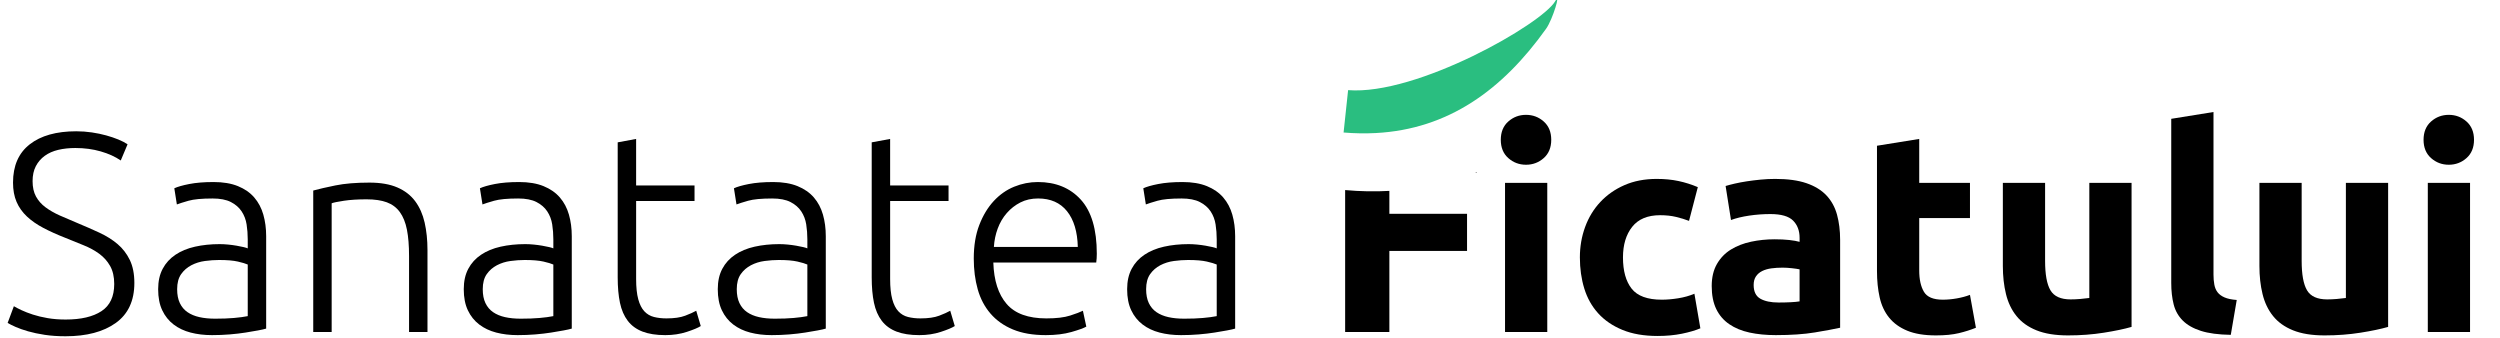
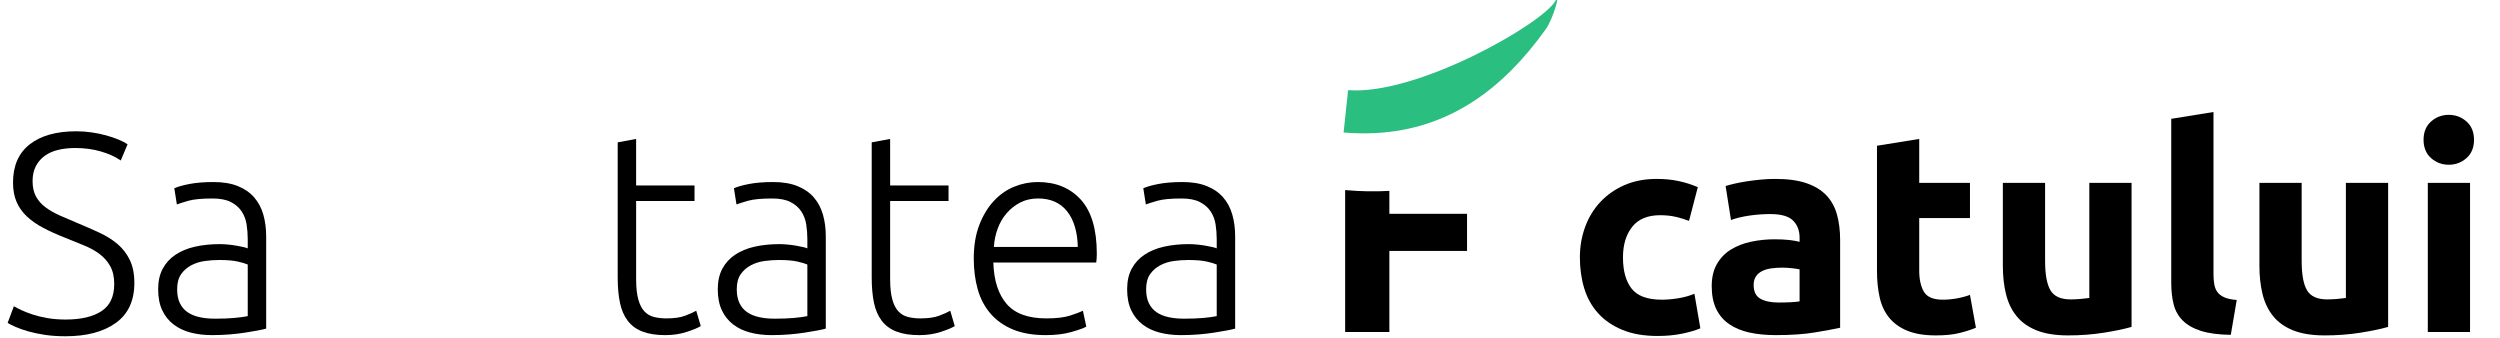
<svg xmlns="http://www.w3.org/2000/svg" id="Layer_1" version="1.1" viewBox="0 0 282.188 38.143">
  <path d="M7.421,36.067c1.728,0,3.072-.315,4.032-.946s1.44-1.652,1.44-3.063c0-.812-.155-1.492-.464-2.037s-.72-1.005-1.232-1.379c-.512-.374-1.099-.694-1.76-.959-.662-.265-1.355-.546-2.08-.843-.917-.36-1.739-.731-2.464-1.113-.726-.381-1.344-.812-1.856-1.292-.512-.48-.902-1.029-1.168-1.648-.267-.619-.4-1.344-.4-2.176,0-1.899.629-3.339,1.888-4.32,1.258-.981,3.008-1.472,5.248-1.472.597,0,1.184.043,1.76.128.576.085,1.115.197,1.616.336.501.139.96.293,1.376.464.416.171.763.352,1.04.544l-.768,1.824c-.619-.427-1.371-.768-2.256-1.024-.886-.256-1.84-.384-2.864-.384-.704,0-1.349.069-1.936.208-.587.139-1.093.363-1.52.672-.427.31-.763.699-1.008,1.168-.246.47-.368,1.035-.368,1.696,0,.683.128,1.259.384,1.728s.613.875,1.072,1.216c.458.342.997.651,1.616.928.619.277,1.291.565,2.016.864.875.363,1.701.726,2.48,1.088.778.363,1.456.79,2.032,1.28.576.491,1.035,1.088,1.376,1.792s.512,1.568.512,2.592c0,2.006-.699,3.51-2.096,4.512-1.397,1.003-3.291,1.504-5.68,1.504-.854,0-1.632-.054-2.336-.16-.704-.107-1.333-.24-1.888-.4-.555-.16-1.024-.325-1.408-.496-.384-.17-.683-.32-.896-.448l.704-1.888c.213.128.501.278.864.448.363.171.789.336,1.28.496.49.16,1.045.293,1.664.4.618.107,1.301.16,2.048.16Z" />
  <path d="M24.092,20.547c1.088,0,2.011.155,2.768.464.757.31,1.371.736,1.84,1.28s.811,1.189,1.024,1.936c.213.747.32,1.558.32,2.432v10.432c-.213.064-.523.133-.928.208s-.875.155-1.408.24c-.534.085-1.125.154-1.776.208-.651.053-1.318.08-2,.08-.875,0-1.68-.096-2.416-.288-.736-.192-1.376-.496-1.92-.912-.544-.416-.971-.949-1.28-1.6-.31-.65-.464-1.445-.464-2.384,0-.896.17-1.664.512-2.304.341-.64.821-1.168,1.44-1.584s1.354-.72,2.208-.912c.853-.192,1.781-.288,2.784-.288.298,0,.613.016.944.048.331.032.651.075.96.128.309.054.576.107.8.16.224.054.378.102.464.144v-1.024c0-.576-.043-1.136-.128-1.68-.085-.544-.272-1.035-.56-1.472-.288-.437-.693-.789-1.216-1.056-.523-.267-1.211-.4-2.064-.4-1.216,0-2.123.085-2.72.256-.598.171-1.035.31-1.312.416l-.288-1.824c.363-.17.923-.331,1.68-.48.757-.149,1.669-.224,2.736-.224ZM24.284,35.971c.811,0,1.52-.026,2.128-.08.608-.053,1.125-.123,1.552-.208v-5.824c-.235-.106-.608-.218-1.12-.336-.512-.117-1.216-.176-2.112-.176-.512,0-1.045.038-1.6.112-.555.075-1.067.235-1.536.48-.469.246-.854.582-1.152,1.008-.299.427-.448.992-.448,1.696,0,.619.101,1.142.304,1.568.203.427.491.768.864,1.024.373.256.821.443,1.344.56.522.118,1.115.176,1.776.176Z" />
-   <path d="M35.356,21.507c.619-.171,1.451-.363,2.496-.576,1.045-.213,2.325-.32,3.84-.32,1.259,0,2.309.181,3.152.544.842.363,1.514.88,2.016,1.552.501.672.858,1.478,1.072,2.416.213.939.32,1.974.32,3.104v9.248h-2.08v-8.576c0-1.173-.08-2.165-.24-2.976-.16-.811-.427-1.472-.8-1.984-.374-.512-.864-.88-1.472-1.104-.608-.224-1.371-.336-2.288-.336-.981,0-1.83.054-2.544.16-.715.107-1.179.203-1.392.288v14.528h-2.08v-15.968Z" />
-   <path d="M58.587,20.547c1.088,0,2.011.155,2.768.464.757.31,1.371.736,1.84,1.28s.811,1.189,1.024,1.936c.213.747.32,1.558.32,2.432v10.432c-.213.064-.523.133-.928.208s-.875.155-1.408.24c-.534.085-1.125.154-1.776.208-.651.053-1.318.08-2,.08-.875,0-1.68-.096-2.416-.288-.736-.192-1.376-.496-1.92-.912-.544-.416-.971-.949-1.28-1.6-.31-.65-.464-1.445-.464-2.384,0-.896.17-1.664.512-2.304.341-.64.821-1.168,1.44-1.584s1.354-.72,2.208-.912c.853-.192,1.781-.288,2.784-.288.298,0,.613.016.944.048.331.032.651.075.96.128.309.054.576.107.8.16.224.054.378.102.464.144v-1.024c0-.576-.043-1.136-.128-1.68-.085-.544-.272-1.035-.56-1.472-.288-.437-.693-.789-1.216-1.056-.523-.267-1.211-.4-2.064-.4-1.216,0-2.123.085-2.72.256-.598.171-1.035.31-1.312.416l-.288-1.824c.363-.17.923-.331,1.68-.48.757-.149,1.669-.224,2.736-.224ZM58.779,35.971c.811,0,1.52-.026,2.128-.08.608-.053,1.125-.123,1.552-.208v-5.824c-.235-.106-.608-.218-1.12-.336-.512-.117-1.216-.176-2.112-.176-.512,0-1.045.038-1.6.112-.555.075-1.067.235-1.536.48-.469.246-.854.582-1.152,1.008-.299.427-.448.992-.448,1.696,0,.619.101,1.142.304,1.568.203.427.491.768.864,1.024.373.256.821.443,1.344.56.522.118,1.115.176,1.776.176Z" />
  <path d="M71.803,20.931h6.592v1.76h-6.592v8.8c0,.939.08,1.701.24,2.288.16.587.389,1.04.688,1.36s.661.533,1.088.64c.426.107.896.16,1.408.16.875,0,1.579-.101,2.112-.304.533-.203.949-.389,1.248-.56l.512,1.728c-.299.192-.821.411-1.568.656-.747.245-1.558.368-2.432.368-1.024,0-1.883-.134-2.576-.4-.693-.267-1.248-.672-1.664-1.216-.416-.544-.709-1.221-.88-2.032-.171-.811-.256-1.771-.256-2.88v-15.232l2.08-.384v5.248Z" />
  <path d="M87.259,20.547c1.088,0,2.011.155,2.768.464.757.31,1.371.736,1.84,1.28s.811,1.189,1.024,1.936c.213.747.32,1.558.32,2.432v10.432c-.213.064-.523.133-.928.208s-.875.155-1.408.24c-.534.085-1.125.154-1.776.208-.651.053-1.318.08-2,.08-.875,0-1.68-.096-2.416-.288-.736-.192-1.376-.496-1.92-.912-.544-.416-.971-.949-1.28-1.6-.31-.65-.464-1.445-.464-2.384,0-.896.17-1.664.512-2.304.341-.64.821-1.168,1.44-1.584s1.354-.72,2.208-.912c.853-.192,1.781-.288,2.784-.288.298,0,.613.016.944.048.331.032.651.075.96.128.309.054.576.107.8.16.224.054.378.102.464.144v-1.024c0-.576-.043-1.136-.128-1.68-.085-.544-.272-1.035-.56-1.472-.288-.437-.693-.789-1.216-1.056-.523-.267-1.211-.4-2.064-.4-1.216,0-2.123.085-2.72.256-.598.171-1.035.31-1.312.416l-.288-1.824c.363-.17.923-.331,1.68-.48.757-.149,1.669-.224,2.736-.224ZM87.451,35.971c.811,0,1.52-.026,2.128-.08.608-.053,1.125-.123,1.552-.208v-5.824c-.235-.106-.608-.218-1.12-.336-.512-.117-1.216-.176-2.112-.176-.512,0-1.045.038-1.6.112-.555.075-1.067.235-1.536.48-.469.246-.854.582-1.152,1.008-.299.427-.448.992-.448,1.696,0,.619.101,1.142.304,1.568.203.427.491.768.864,1.024.373.256.821.443,1.344.56.522.118,1.115.176,1.776.176Z" />
  <path d="M100.475,20.931h6.592v1.76h-6.592v8.8c0,.939.08,1.701.24,2.288.16.587.389,1.04.688,1.36s.661.533,1.088.64c.426.107.896.16,1.408.16.875,0,1.579-.101,2.112-.304.533-.203.949-.389,1.248-.56l.512,1.728c-.299.192-.821.411-1.568.656-.747.245-1.558.368-2.432.368-1.024,0-1.883-.134-2.576-.4-.693-.267-1.248-.672-1.664-1.216-.416-.544-.709-1.221-.88-2.032-.171-.811-.256-1.771-.256-2.88v-15.232l2.08-.384v5.248Z" />
  <path d="M109.914,29.187c0-1.45.208-2.714.624-3.792.416-1.077.96-1.979,1.632-2.704.672-.725,1.44-1.264,2.304-1.616.864-.352,1.755-.528,2.672-.528,2.026,0,3.642.662,4.848,1.984,1.205,1.323,1.808,3.36,1.808,6.112,0,.171-.005.341-.016.512s-.027.331-.048.48h-11.616c.064,2.027.565,3.584,1.504,4.672.938,1.088,2.432,1.632,4.48,1.632,1.13,0,2.026-.106,2.688-.32.661-.213,1.141-.395,1.44-.544l.384,1.792c-.299.171-.859.374-1.68.608-.822.234-1.787.352-2.896.352-1.451,0-2.688-.213-3.712-.64-1.024-.426-1.867-1.024-2.528-1.792-.662-.768-1.142-1.68-1.44-2.736-.299-1.056-.448-2.213-.448-3.472ZM121.658,27.875c-.043-1.728-.448-3.072-1.216-4.032s-1.856-1.44-3.264-1.44c-.747,0-1.414.149-2,.448-.587.299-1.099.699-1.536,1.2-.438.501-.779,1.083-1.024,1.744-.246.662-.389,1.355-.432,2.08h9.472Z" />
  <path d="M133.466,20.547c1.088,0,2.011.155,2.768.464.757.31,1.371.736,1.84,1.28s.811,1.189,1.024,1.936c.213.747.32,1.558.32,2.432v10.432c-.213.064-.523.133-.928.208s-.875.155-1.408.24c-.534.085-1.125.154-1.776.208-.651.053-1.318.08-2,.08-.875,0-1.68-.096-2.416-.288-.736-.192-1.376-.496-1.92-.912-.544-.416-.971-.949-1.28-1.6-.31-.65-.464-1.445-.464-2.384,0-.896.17-1.664.512-2.304.341-.64.821-1.168,1.44-1.584s1.354-.72,2.208-.912c.853-.192,1.781-.288,2.784-.288.298,0,.613.016.944.048.331.032.651.075.96.128.309.054.576.107.8.16.224.054.378.102.464.144v-1.024c0-.576-.043-1.136-.128-1.68-.085-.544-.272-1.035-.56-1.472-.288-.437-.693-.789-1.216-1.056-.523-.267-1.211-.4-2.064-.4-1.216,0-2.123.085-2.72.256-.598.171-1.035.31-1.312.416l-.288-1.824c.363-.17.923-.331,1.68-.48.757-.149,1.669-.224,2.736-.224ZM133.658,35.971c.811,0,1.52-.026,2.128-.08.608-.053,1.125-.123,1.552-.208v-5.824c-.235-.106-.608-.218-1.12-.336-.512-.117-1.216-.176-2.112-.176-.512,0-1.045.038-1.6.112-.555.075-1.067.235-1.536.48-.469.246-.854.582-1.152,1.008-.299.427-.448.992-.448,1.696,0,.619.101,1.142.304,1.568.203.427.491.768.864,1.024.373.256.821.443,1.344.56.522.118,1.115.176,1.776.176Z" />
-   <path d="M175.097,15.779c0,.875-.283,1.563-.848,2.064-.565.501-1.232.752-2,.752s-1.435-.25-2-.752c-.565-.501-.848-1.189-.848-2.064s.283-1.562.848-2.064c.565-.501,1.232-.752,2-.752s1.435.251,2,.752c.565.501.848,1.189.848,2.064ZM174.649,37.475h-4.768v-16.832h4.768v16.832Z" />
  <path d="M178.329,29.059c0-1.216.197-2.362.592-3.44.394-1.077.965-2.016,1.712-2.816.747-.8,1.653-1.435,2.72-1.904,1.066-.469,2.283-.704,3.648-.704.896,0,1.717.08,2.464.24.746.16,1.472.39,2.176.688l-.992,3.808c-.448-.17-.939-.32-1.472-.448-.534-.128-1.131-.192-1.792-.192-1.408,0-2.459.438-3.152,1.312-.694.875-1.04,2.027-1.04,3.456,0,1.515.325,2.688.976,3.52s1.787,1.248,3.408,1.248c.576,0,1.194-.053,1.856-.16.661-.106,1.269-.277,1.824-.512l.672,3.904c-.555.235-1.248.437-2.08.608-.832.17-1.75.256-2.752.256-1.536,0-2.859-.23-3.968-.688-1.11-.458-2.022-1.082-2.736-1.872-.715-.789-1.237-1.723-1.568-2.8-.331-1.077-.496-2.245-.496-3.504Z" />
  <path d="M200.377,20.195c1.408,0,2.581.16,3.52.48.938.32,1.69.779,2.256,1.376.565.597.965,1.323,1.2,2.176.234.854.352,1.803.352,2.848v9.92c-.683.149-1.632.326-2.848.528-1.216.203-2.688.304-4.416.304-1.088,0-2.075-.096-2.96-.288-.886-.192-1.648-.506-2.288-.944-.64-.437-1.131-1.008-1.472-1.712-.341-.704-.512-1.568-.512-2.592,0-.981.197-1.813.592-2.496.395-.682.922-1.227,1.584-1.632.661-.405,1.418-.699,2.272-.88.853-.181,1.739-.272,2.656-.272.618,0,1.168.027,1.648.08s.869.123,1.168.208v-.448c0-.811-.246-1.461-.736-1.952-.491-.49-1.344-.736-2.56-.736-.811,0-1.611.059-2.4.176-.79.118-1.472.283-2.048.496l-.608-3.84c.277-.085.624-.176,1.04-.272s.869-.181,1.36-.256,1.008-.139,1.552-.192c.544-.053,1.093-.08,1.648-.08ZM200.761,34.147c.469,0,.917-.01,1.344-.032.426-.021.768-.053,1.024-.096v-3.616c-.192-.042-.48-.085-.864-.128-.384-.042-.736-.064-1.056-.064-.448,0-.87.027-1.264.08-.395.054-.742.155-1.04.304-.299.149-.533.352-.704.608s-.256.576-.256.96c0,.747.25,1.264.752,1.552.501.288,1.189.432,2.064.432Z" />
  <path d="M211.865,16.451l4.768-.768v4.96h5.728v3.968h-5.728v5.92c0,1.003.176,1.803.528,2.4.352.598,1.061.896,2.128.896.512,0,1.04-.048,1.584-.144s1.04-.229,1.488-.4l.672,3.712c-.576.235-1.216.438-1.92.608s-1.568.256-2.592.256c-1.301,0-2.379-.176-3.232-.528-.854-.352-1.536-.842-2.048-1.472-.512-.629-.87-1.392-1.072-2.288s-.304-1.888-.304-2.976v-14.144Z" />
  <path d="M240.6,36.899c-.811.235-1.856.454-3.136.656-1.28.203-2.624.304-4.032.304-1.429,0-2.619-.192-3.568-.576-.95-.384-1.702-.922-2.256-1.616-.555-.693-.95-1.52-1.184-2.48-.235-.96-.352-2.016-.352-3.168v-9.376h4.768v8.8c0,1.536.202,2.646.608,3.328.405.683,1.163,1.024,2.272,1.024.341,0,.704-.016,1.088-.048.384-.032.725-.069,1.024-.112v-12.992h4.768v16.256Z" />
  <path d="M251.8,37.795c-1.387-.021-2.512-.171-3.376-.448-.864-.277-1.547-.667-2.048-1.168-.501-.501-.843-1.109-1.024-1.824-.182-.714-.272-1.52-.272-2.416V13.411l4.768-.768v18.336c0,.427.032.811.096,1.152.064.342.187.63.368.864.181.235.442.427.784.576s.8.245,1.376.288l-.672,3.936Z" />
  <path d="M269.56,36.899c-.811.235-1.856.454-3.136.656-1.28.203-2.624.304-4.032.304-1.429,0-2.619-.192-3.568-.576-.95-.384-1.702-.922-2.256-1.616-.555-.693-.95-1.52-1.184-2.48-.235-.96-.352-2.016-.352-3.168v-9.376h4.768v8.8c0,1.536.202,2.646.608,3.328.405.683,1.163,1.024,2.272,1.024.341,0,.704-.016,1.088-.048.384-.032.725-.069,1.024-.112v-12.992h4.768v16.256Z" />
  <path d="M279.255,15.779c0,.875-.283,1.563-.848,2.064-.565.501-1.232.752-2,.752s-1.435-.25-2-.752c-.565-.501-.848-1.189-.848-2.064s.283-1.562.848-2.064c.565-.501,1.232-.752,2-.752s1.435.251,2,.752c.565.501.848,1.189.848,2.064ZM278.807,37.475h-4.768v-16.832h4.768v16.832Z" />
  <g>
    <path d="M156.825,21.546c-1.625.092-3.289.063-4.992-.092v16.021h4.992v-9.152h8.768v-4.192h-8.768v-2.585Z" />
-     <path d="M166.513,19.491h.169v-.068c-.057.022-.112.046-.169.068Z" />
  </g>
  <path d="M175.552.126c-1.483,2.572-15.62,10.662-23.384,10.048l-.51,4.782c1.219.103,2.435.125,3.642.061,8.179-.437,14.291-4.863,19.216-11.772.769-1.08,1.698-4.267,1.036-3.119Z" fill="#2abe80" />
</svg>